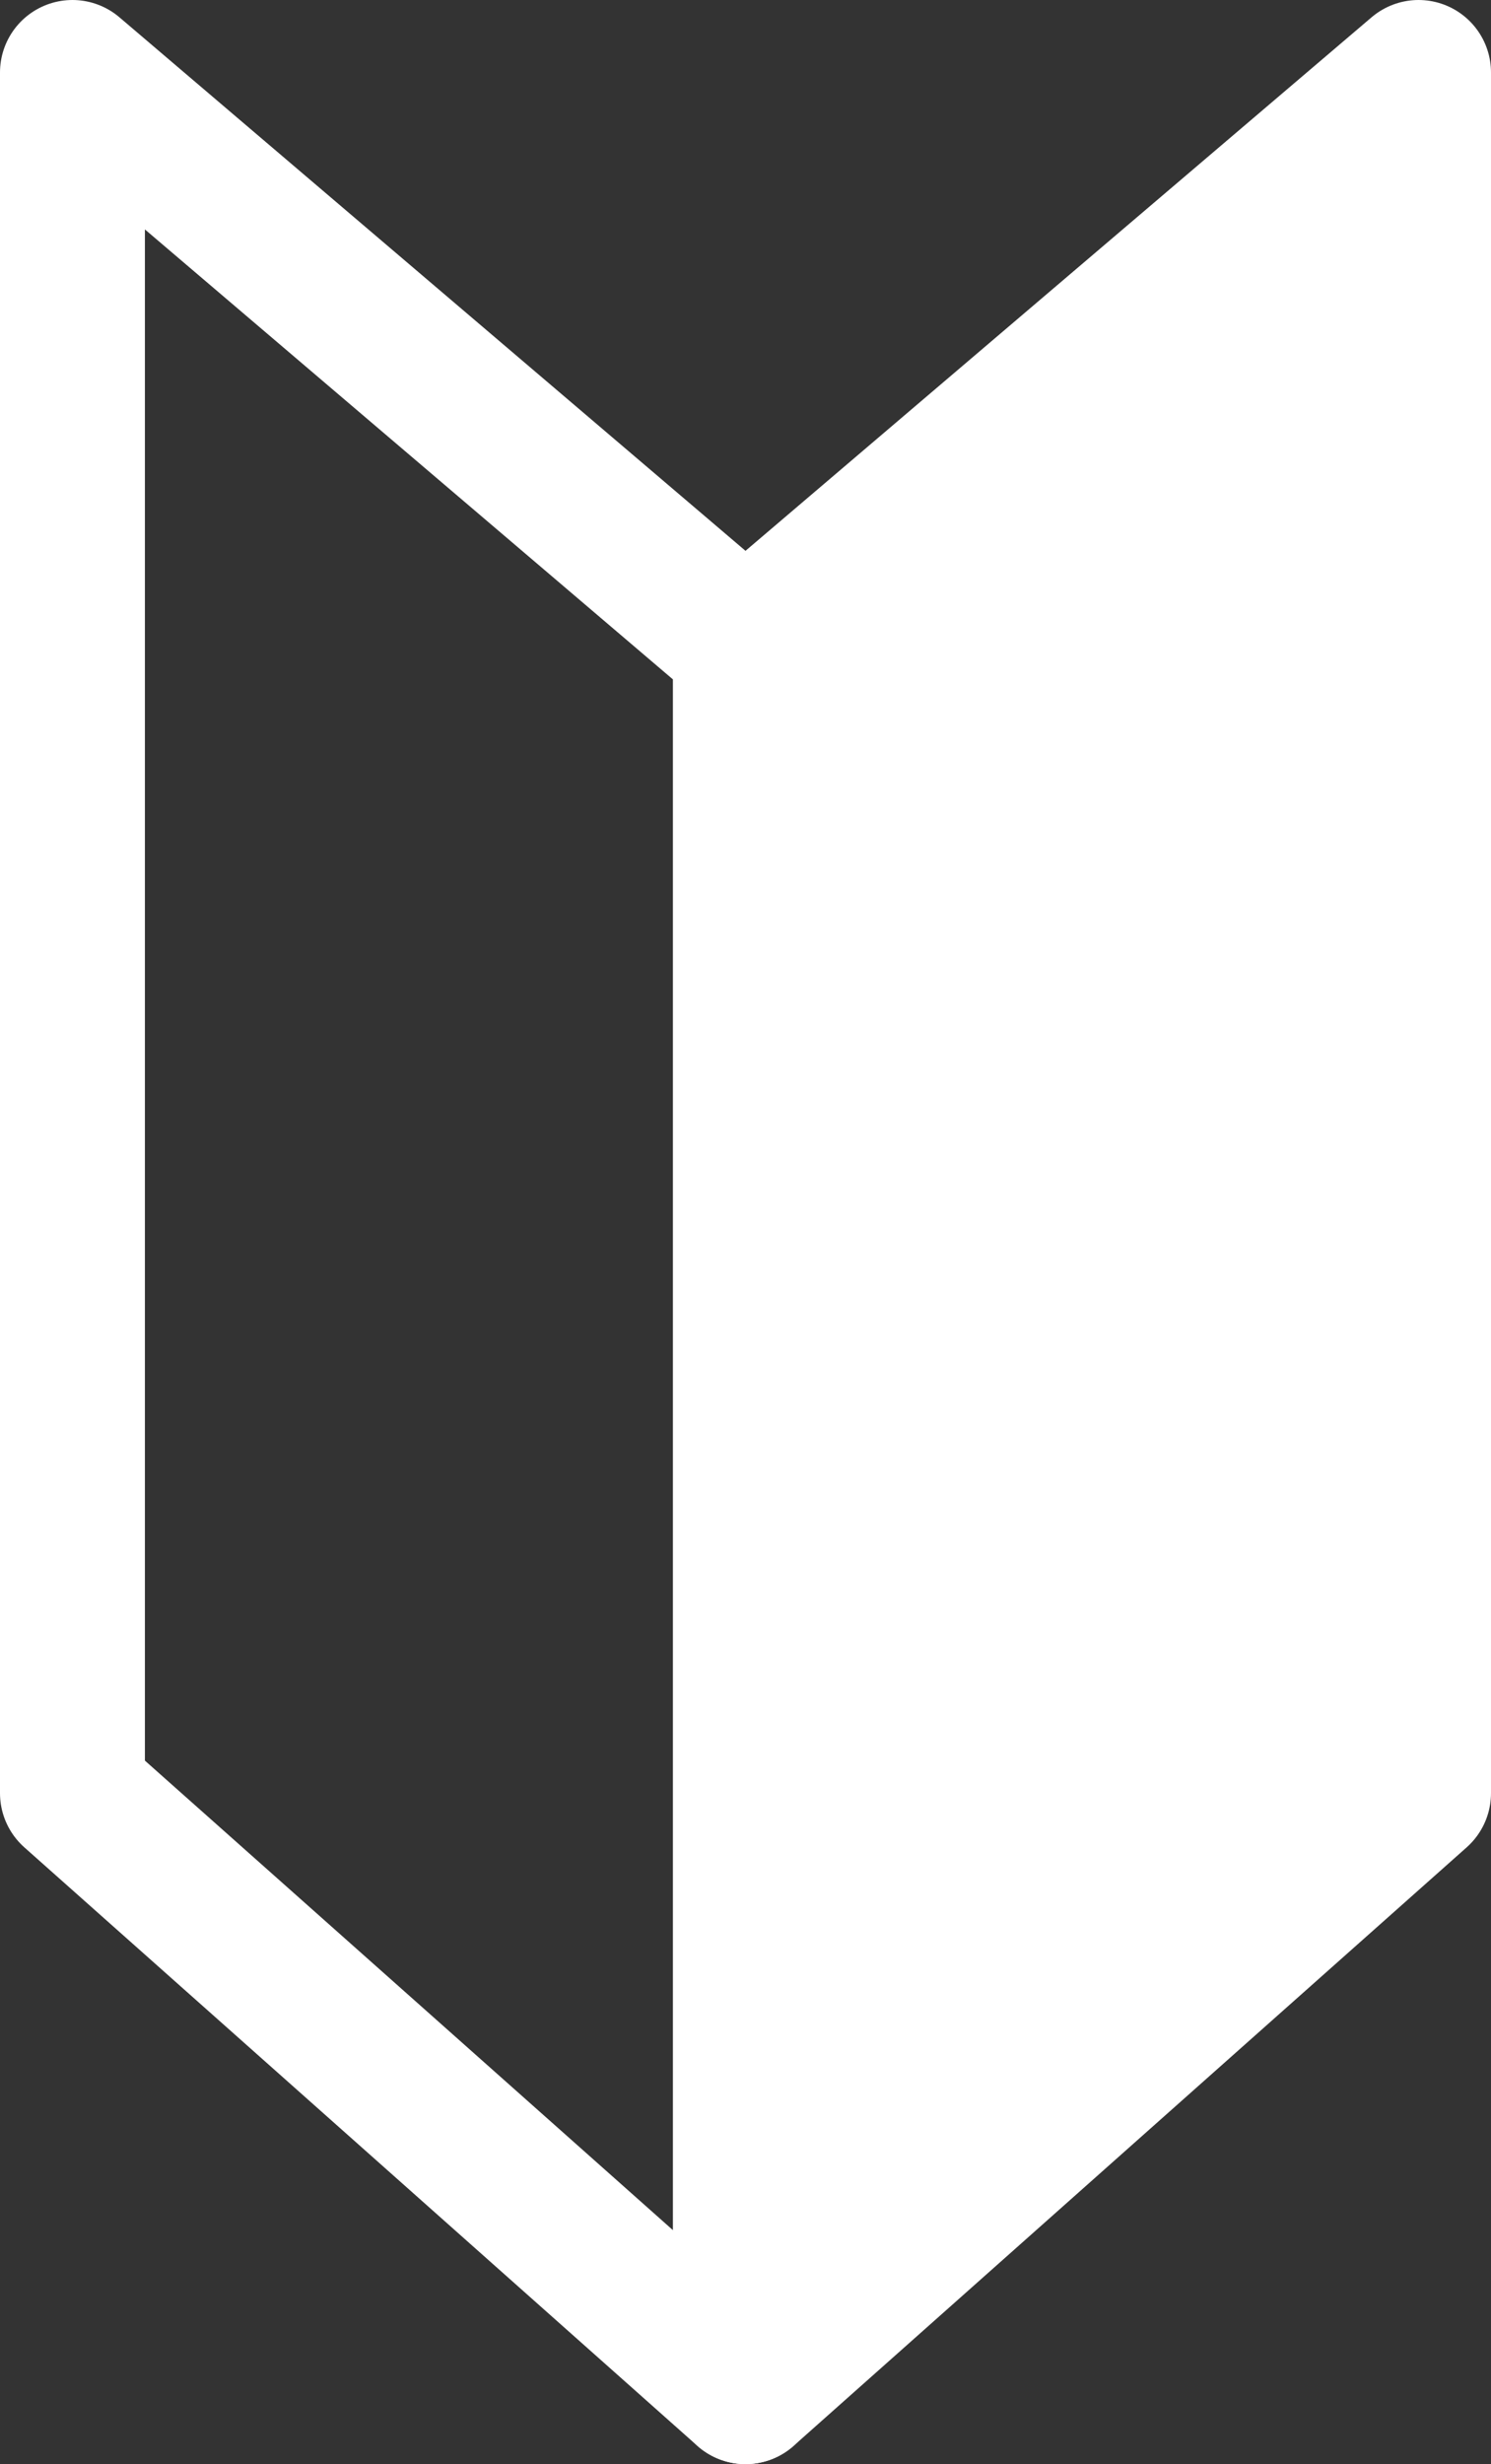
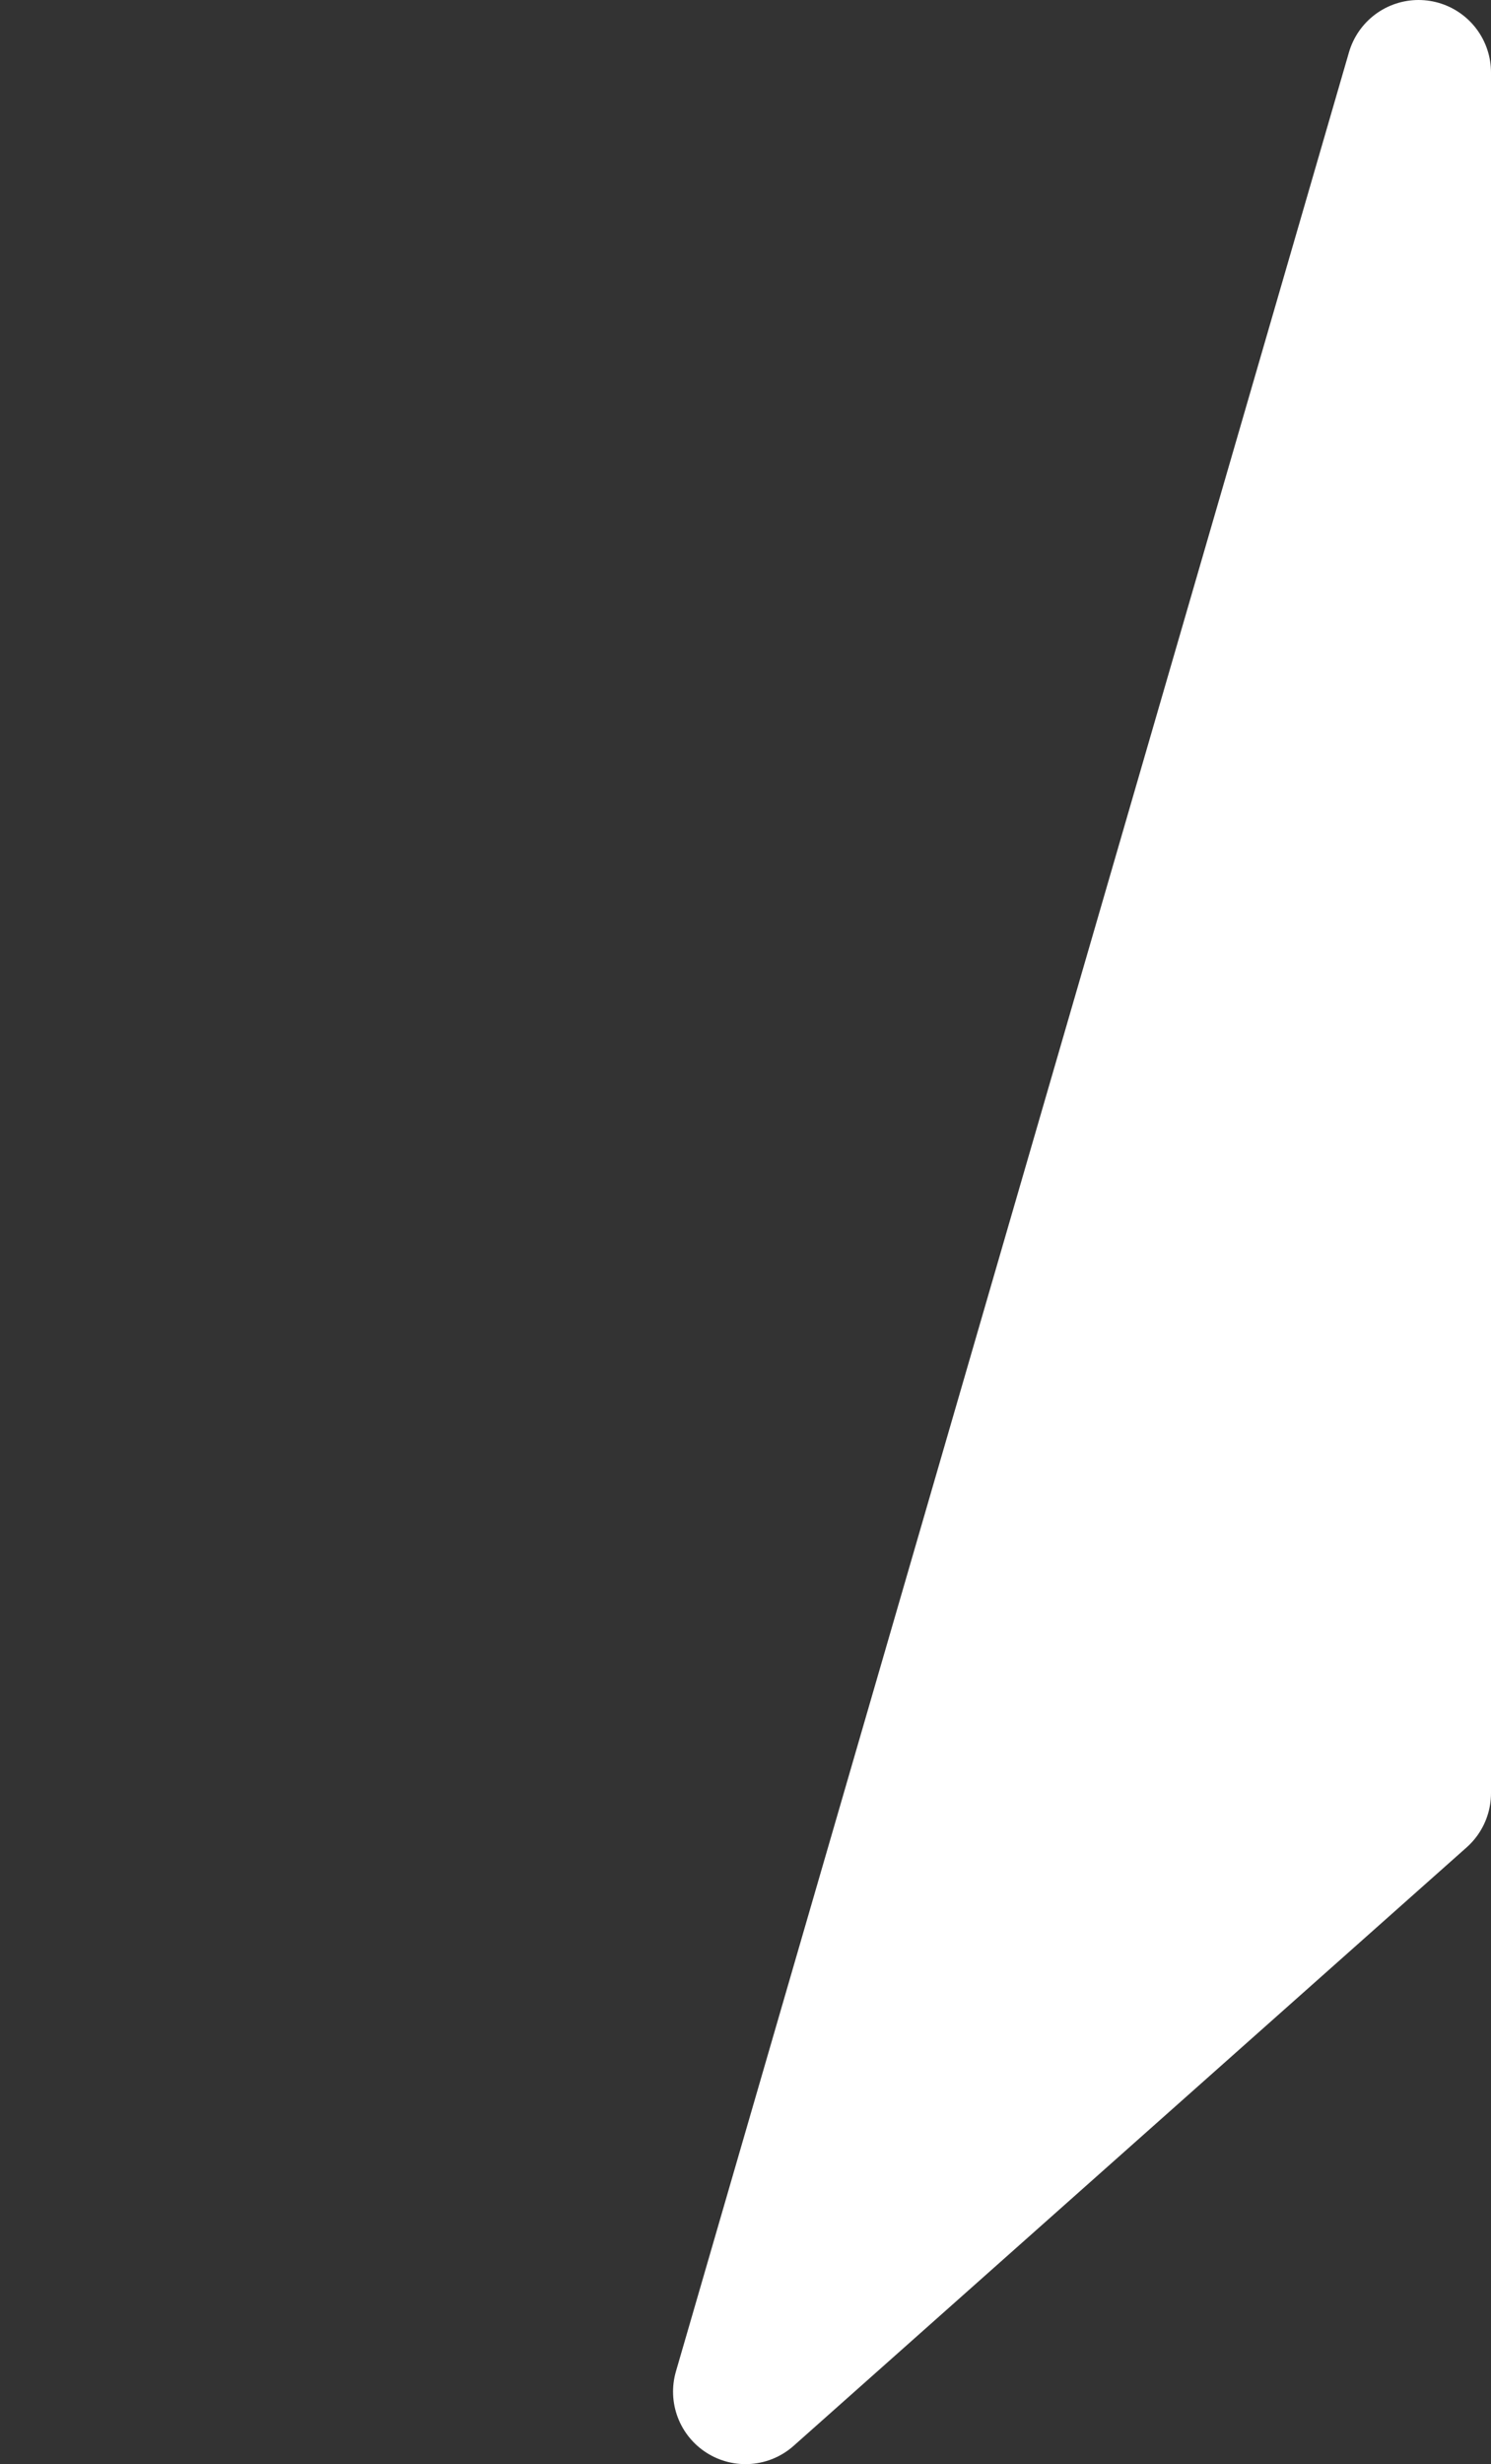
<svg xmlns="http://www.w3.org/2000/svg" width="10.29" height="17" viewBox="0 0 10.29 17">
  <rect x="0" y="0" width="10.29" height="17" fill="#333333" stroke="none" />
  <g id="icon_beginner" transform="translate(0.5 0.5)">
-     <path id="パス_16" data-name="パス 16" d="M865.645,79V90.871L861,95V82.957Z" transform="translate(-856.355 -79)" fill="#fff" stroke="#fff" stroke-linejoin="round" stroke-width="1" />
-     <path id="パス_17" data-name="パス 17" d="M861,79V90.871L865.645,95V82.957Z" transform="translate(-861 -79)" fill="none" stroke="#fff" stroke-linejoin="round" stroke-width="1" />
+     <path id="パス_16" data-name="パス 16" d="M865.645,79V90.871L861,95Z" transform="translate(-856.355 -79)" fill="#fff" stroke="#fff" stroke-linejoin="round" stroke-width="1" />
  </g>
</svg>